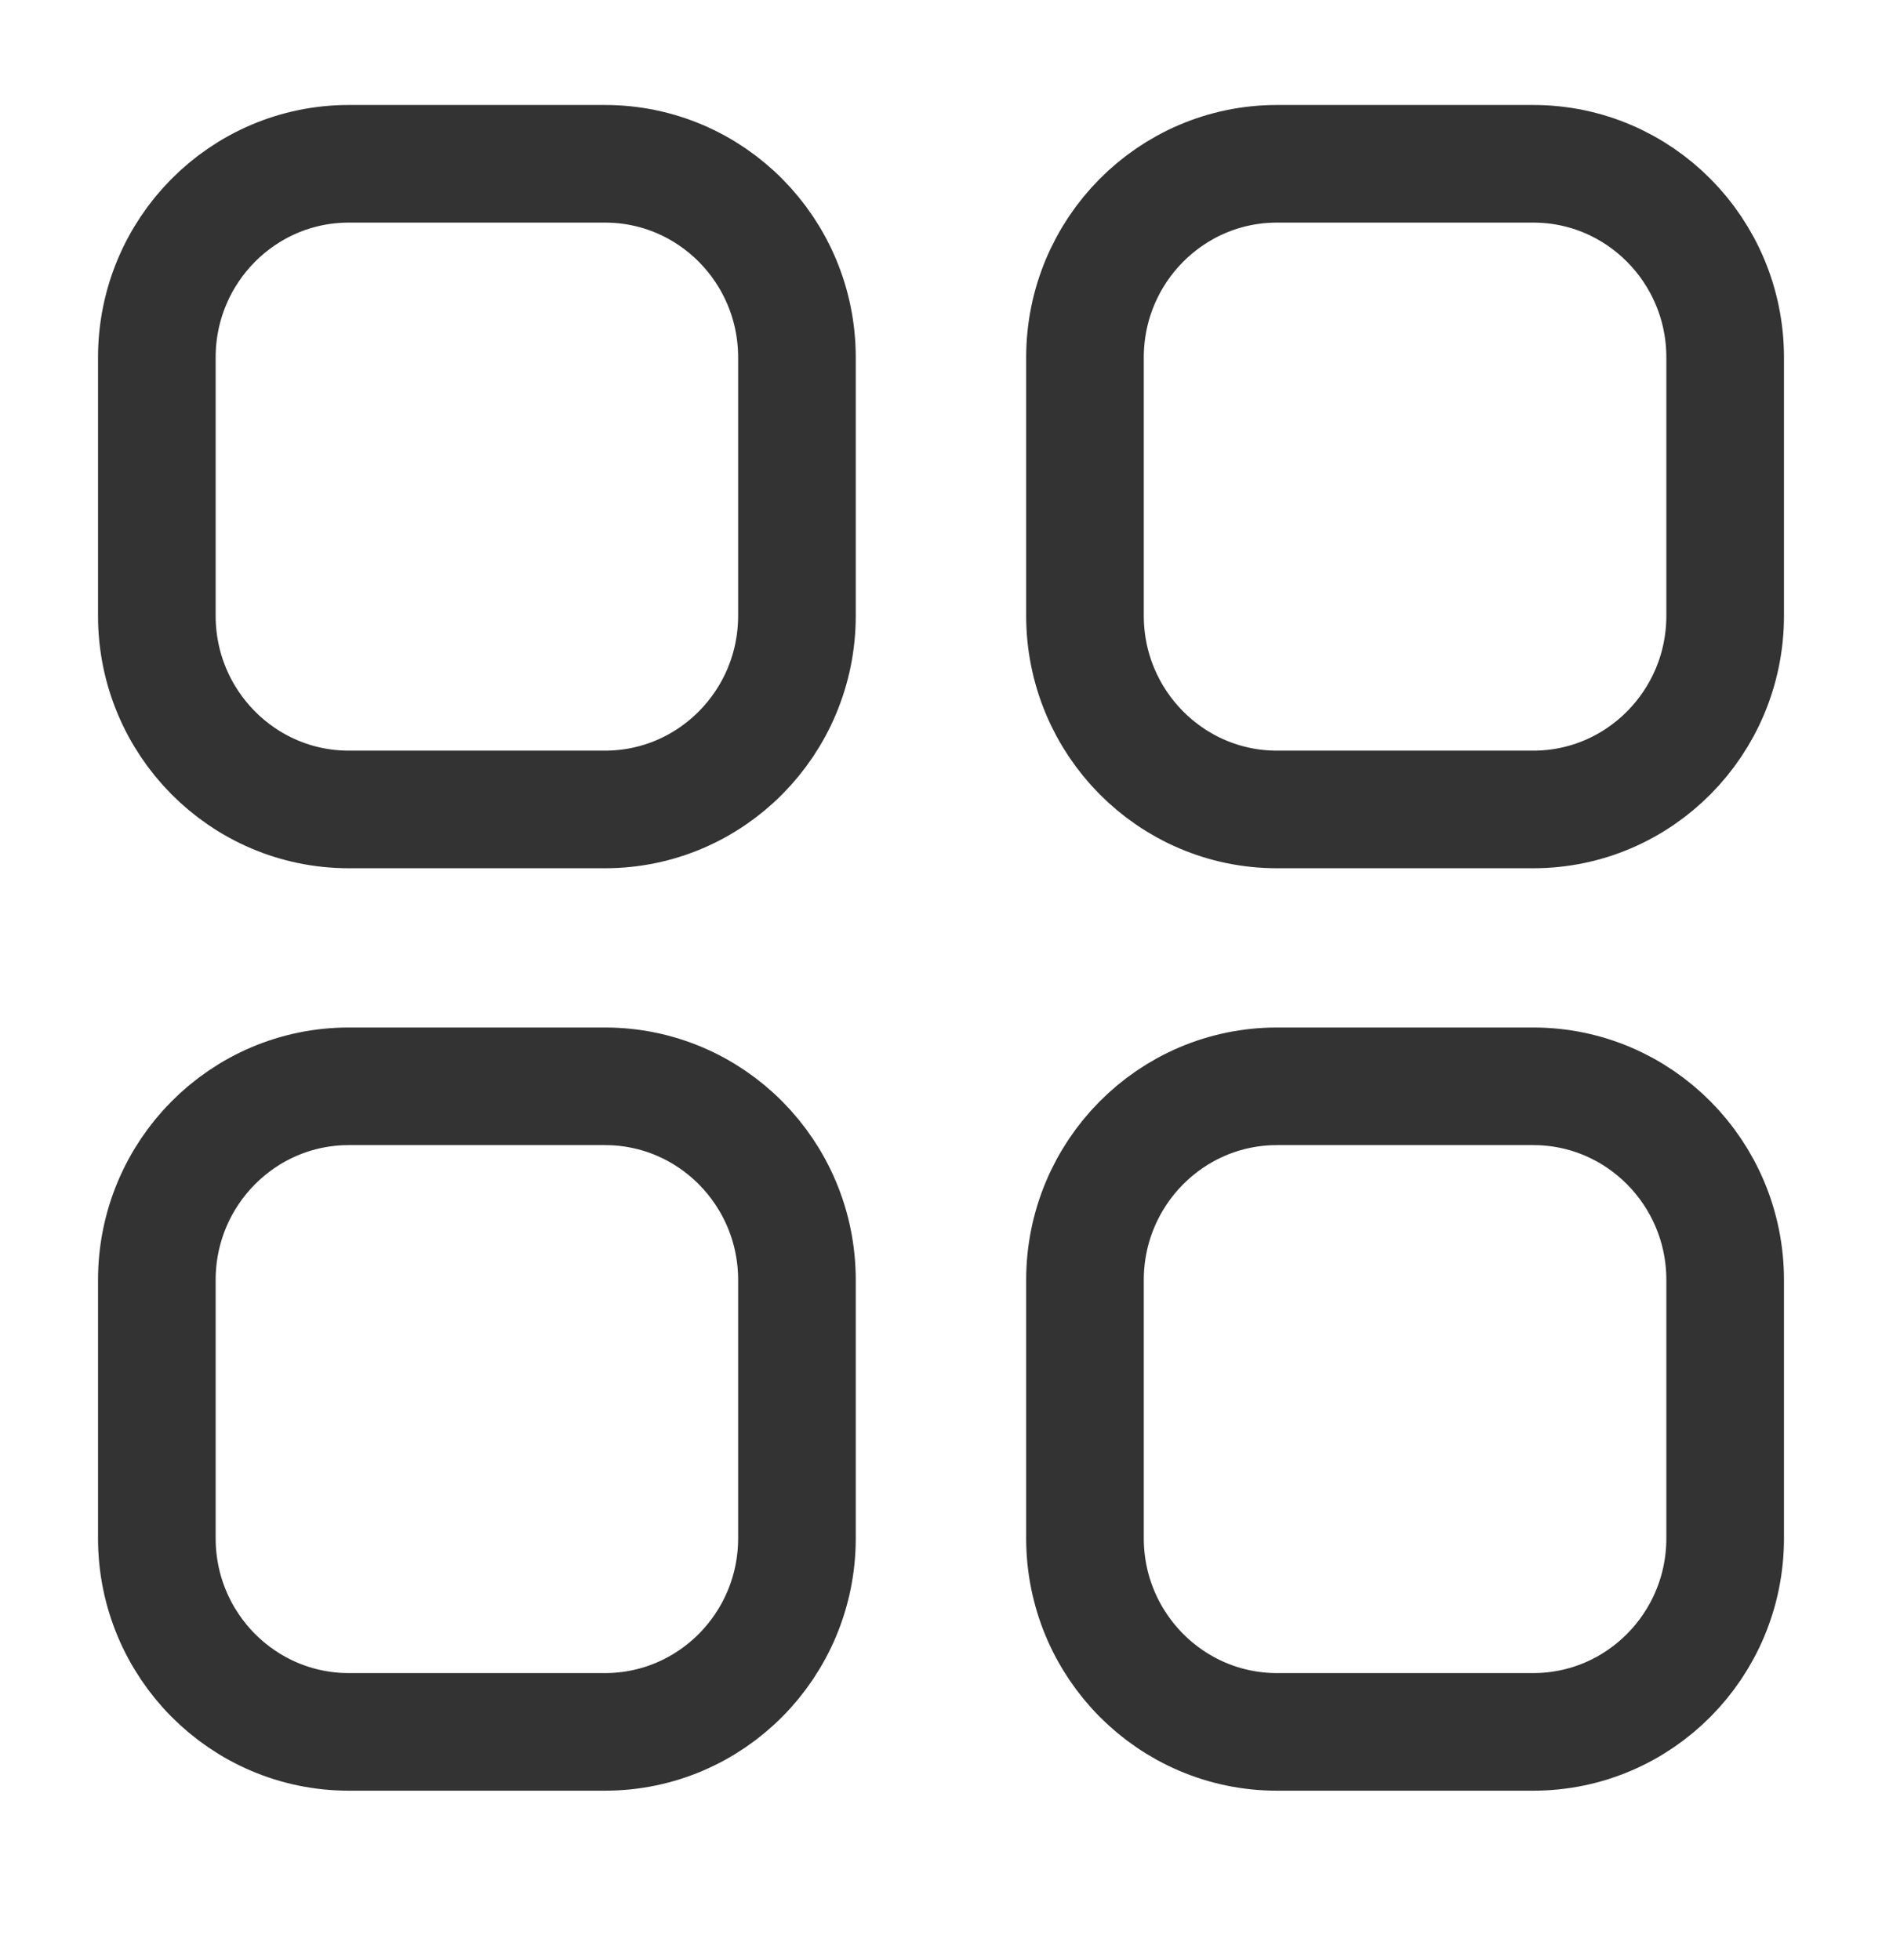
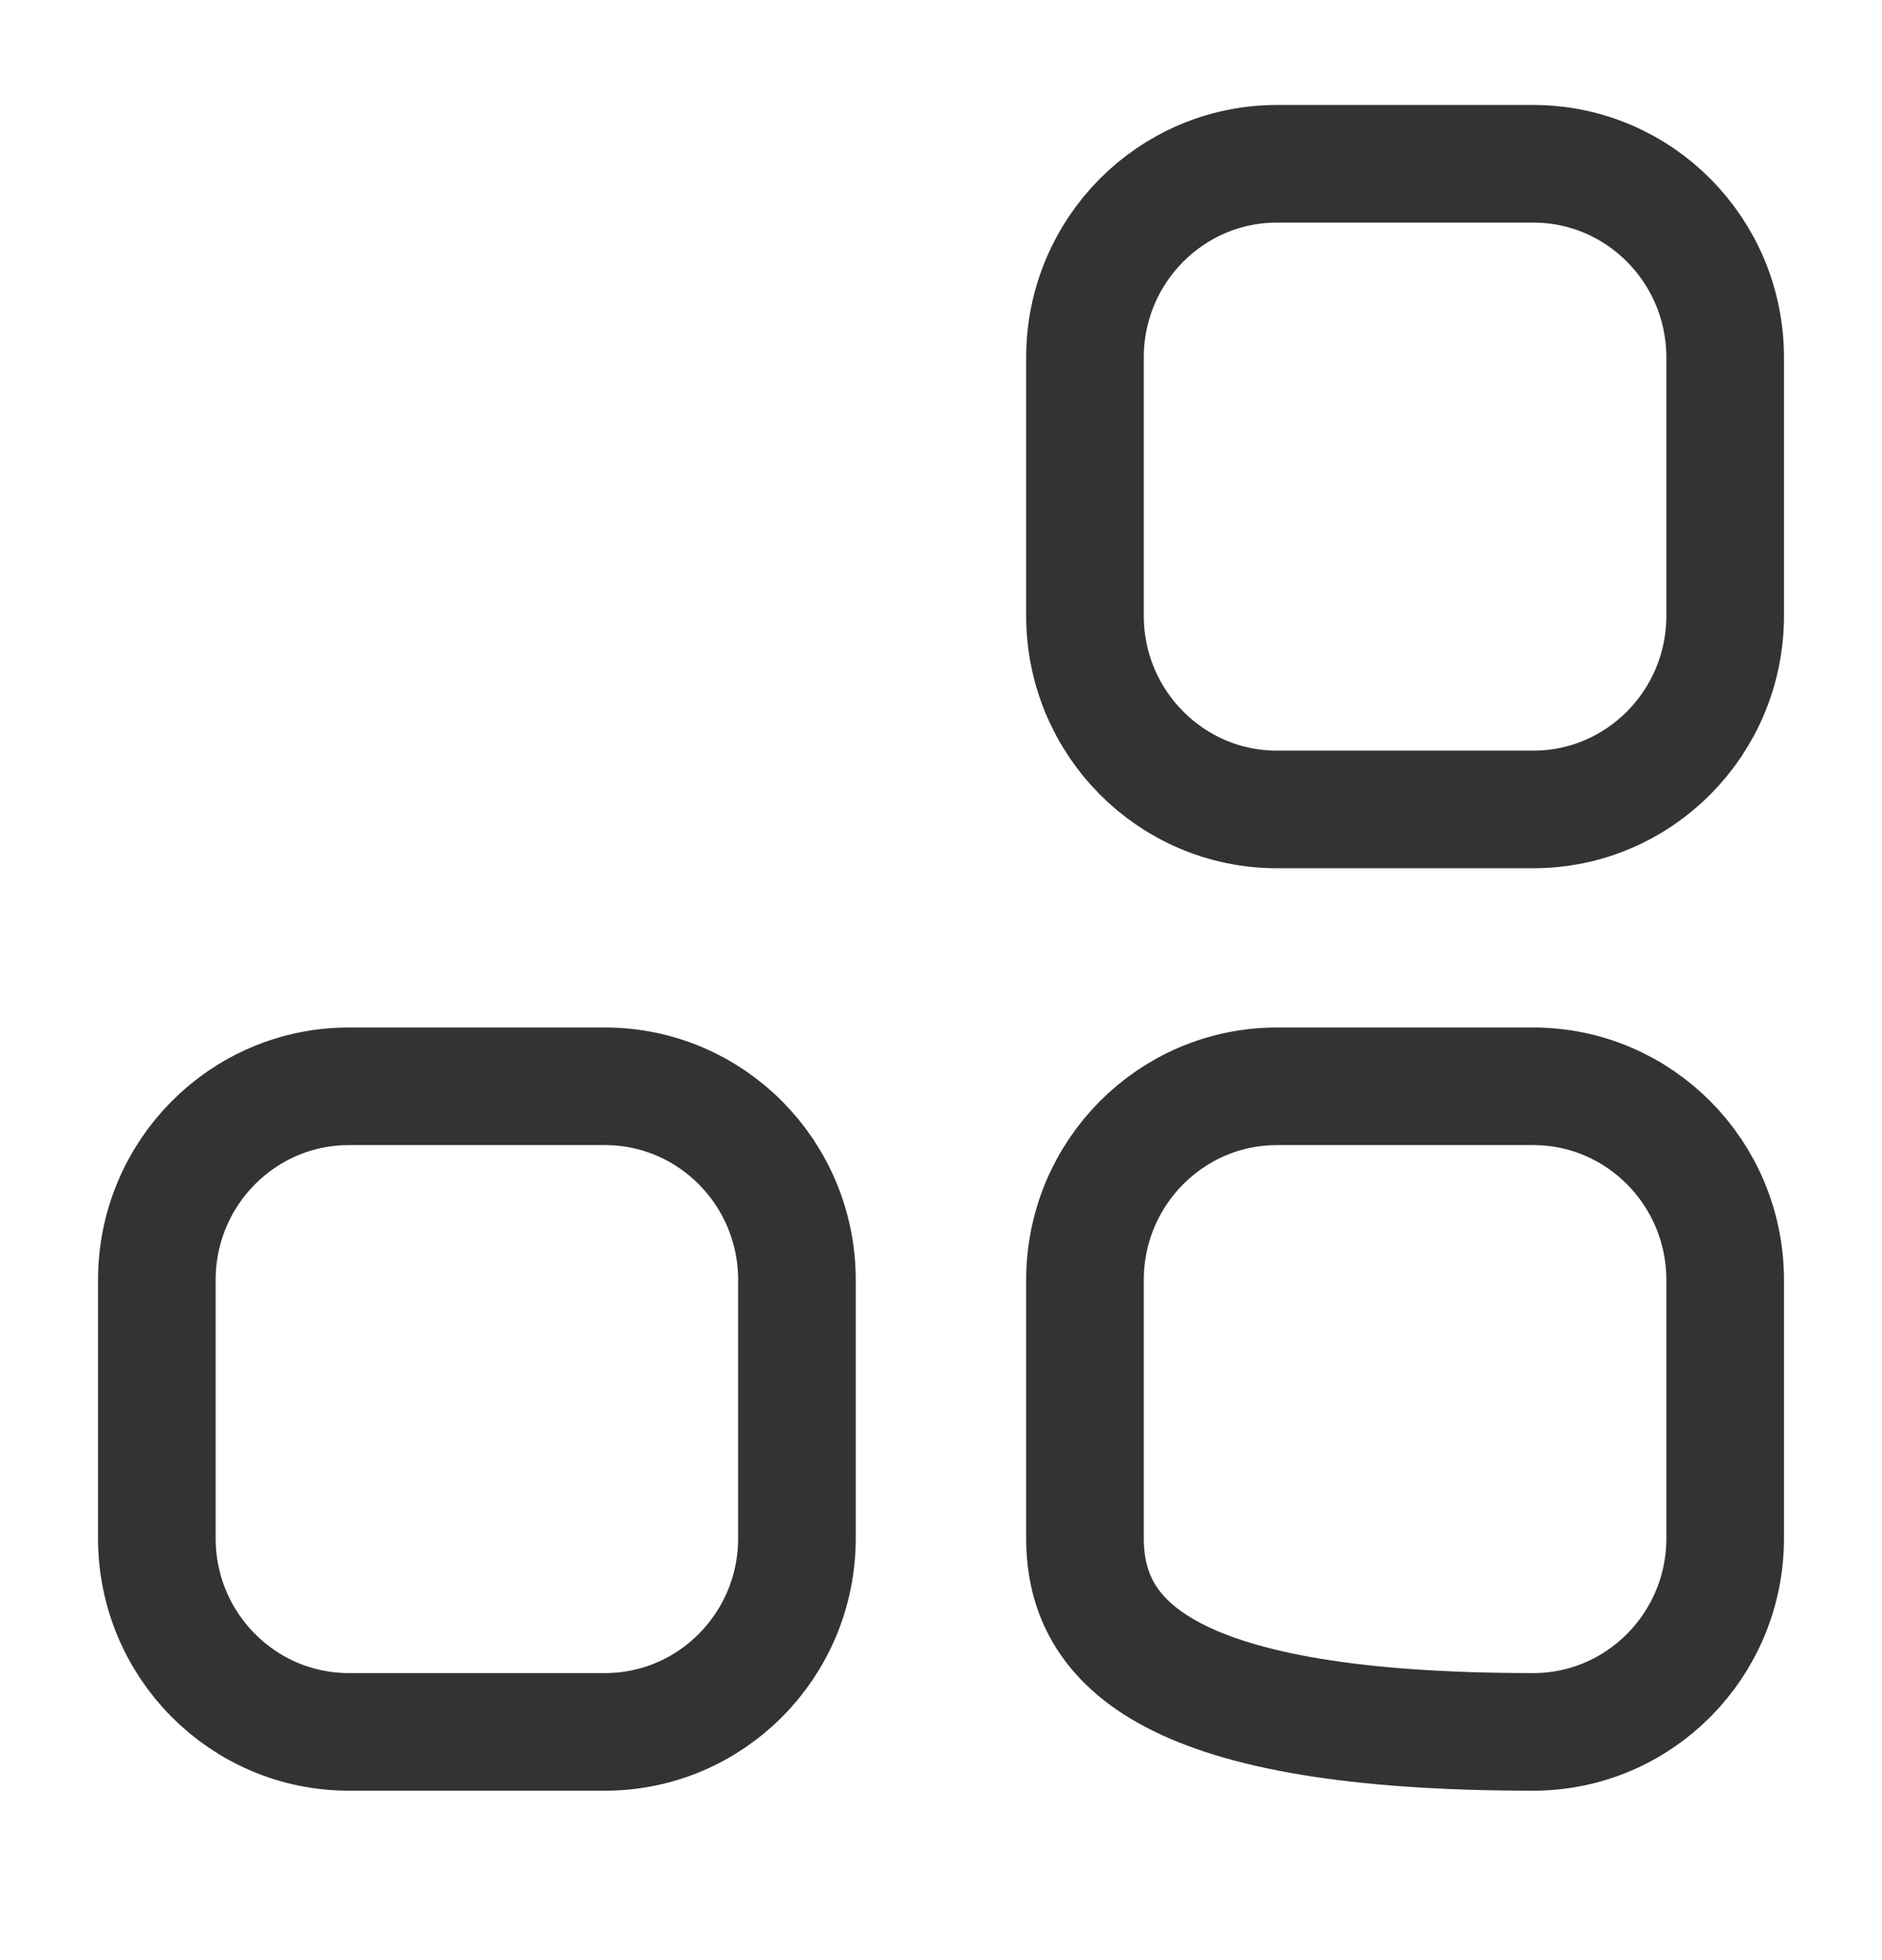
<svg xmlns="http://www.w3.org/2000/svg" width="24" height="25" viewBox="0 0 24 25" fill="none">
  <path fill-rule="evenodd" clip-rule="evenodd" d="M16.285 2.089H19.552C20.904 2.089 22 3.195 22 4.56V7.853C22 9.217 20.904 10.324 19.552 10.324H16.285C14.933 10.324 13.836 9.217 13.836 7.853V4.56C13.836 3.195 14.933 2.089 16.285 2.089Z" stroke="#333333" stroke-width="1.5" stroke-linecap="round" stroke-linejoin="round" />
-   <path fill-rule="evenodd" clip-rule="evenodd" d="M4.449 2.089H7.714C9.067 2.089 10.163 3.195 10.163 4.56V7.853C10.163 9.217 9.067 10.324 7.714 10.324H4.449C3.096 10.324 2 9.217 2 7.853V4.56C2 3.195 3.096 2.089 4.449 2.089Z" stroke="#333333" stroke-width="1.5" stroke-linecap="round" stroke-linejoin="round" />
  <path fill-rule="evenodd" clip-rule="evenodd" d="M4.449 13.855H7.714C9.067 13.855 10.163 14.961 10.163 16.326V19.619C10.163 20.983 9.067 22.089 7.714 22.089H4.449C3.096 22.089 2 20.983 2 19.619V16.326C2 14.961 3.096 13.855 4.449 13.855Z" stroke="#333333" stroke-width="1.5" stroke-linecap="round" stroke-linejoin="round" />
-   <path fill-rule="evenodd" clip-rule="evenodd" d="M16.285 13.855H19.552C20.904 13.855 22 14.961 22 16.326V19.619C22 20.983 20.904 22.089 19.552 22.089H16.285C14.933 22.089 13.836 20.983 13.836 19.619V16.326C13.836 14.961 14.933 13.855 16.285 13.855Z" stroke="#333333" stroke-width="1.5" stroke-linecap="round" stroke-linejoin="round" />
+   <path fill-rule="evenodd" clip-rule="evenodd" d="M16.285 13.855H19.552C20.904 13.855 22 14.961 22 16.326V19.619C22 20.983 20.904 22.089 19.552 22.089C14.933 22.089 13.836 20.983 13.836 19.619V16.326C13.836 14.961 14.933 13.855 16.285 13.855Z" stroke="#333333" stroke-width="1.5" stroke-linecap="round" stroke-linejoin="round" />
</svg>